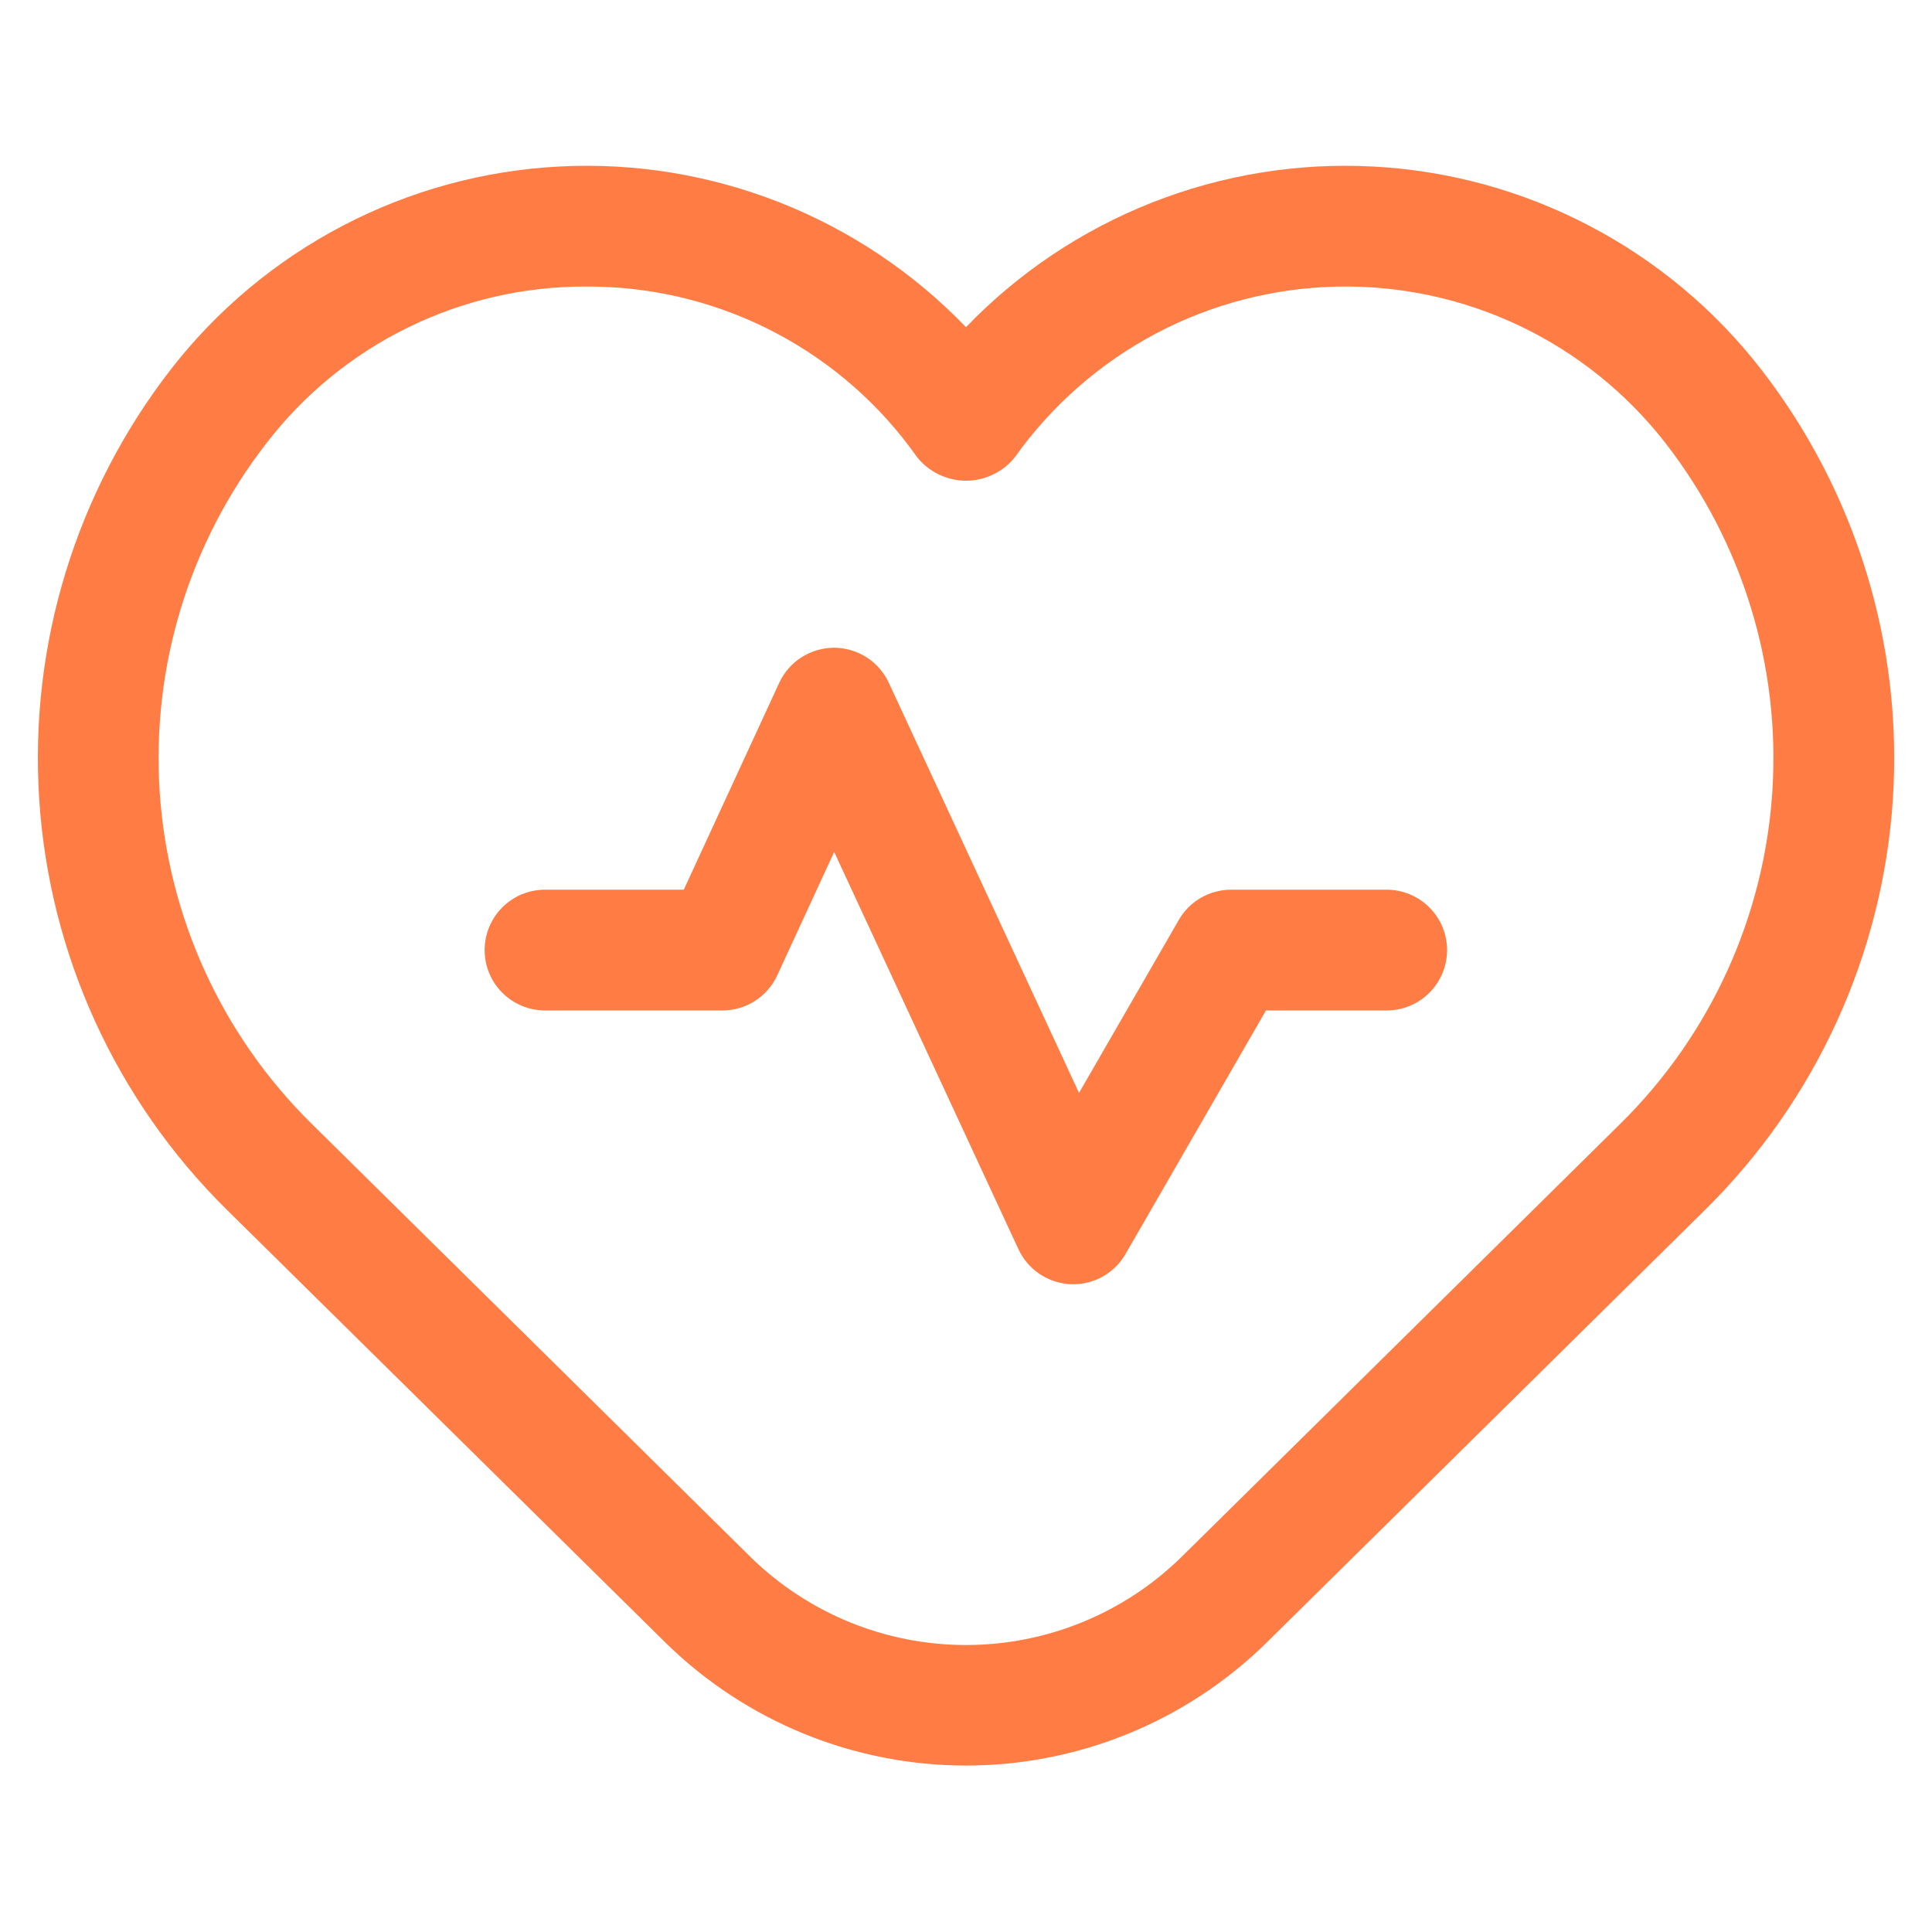
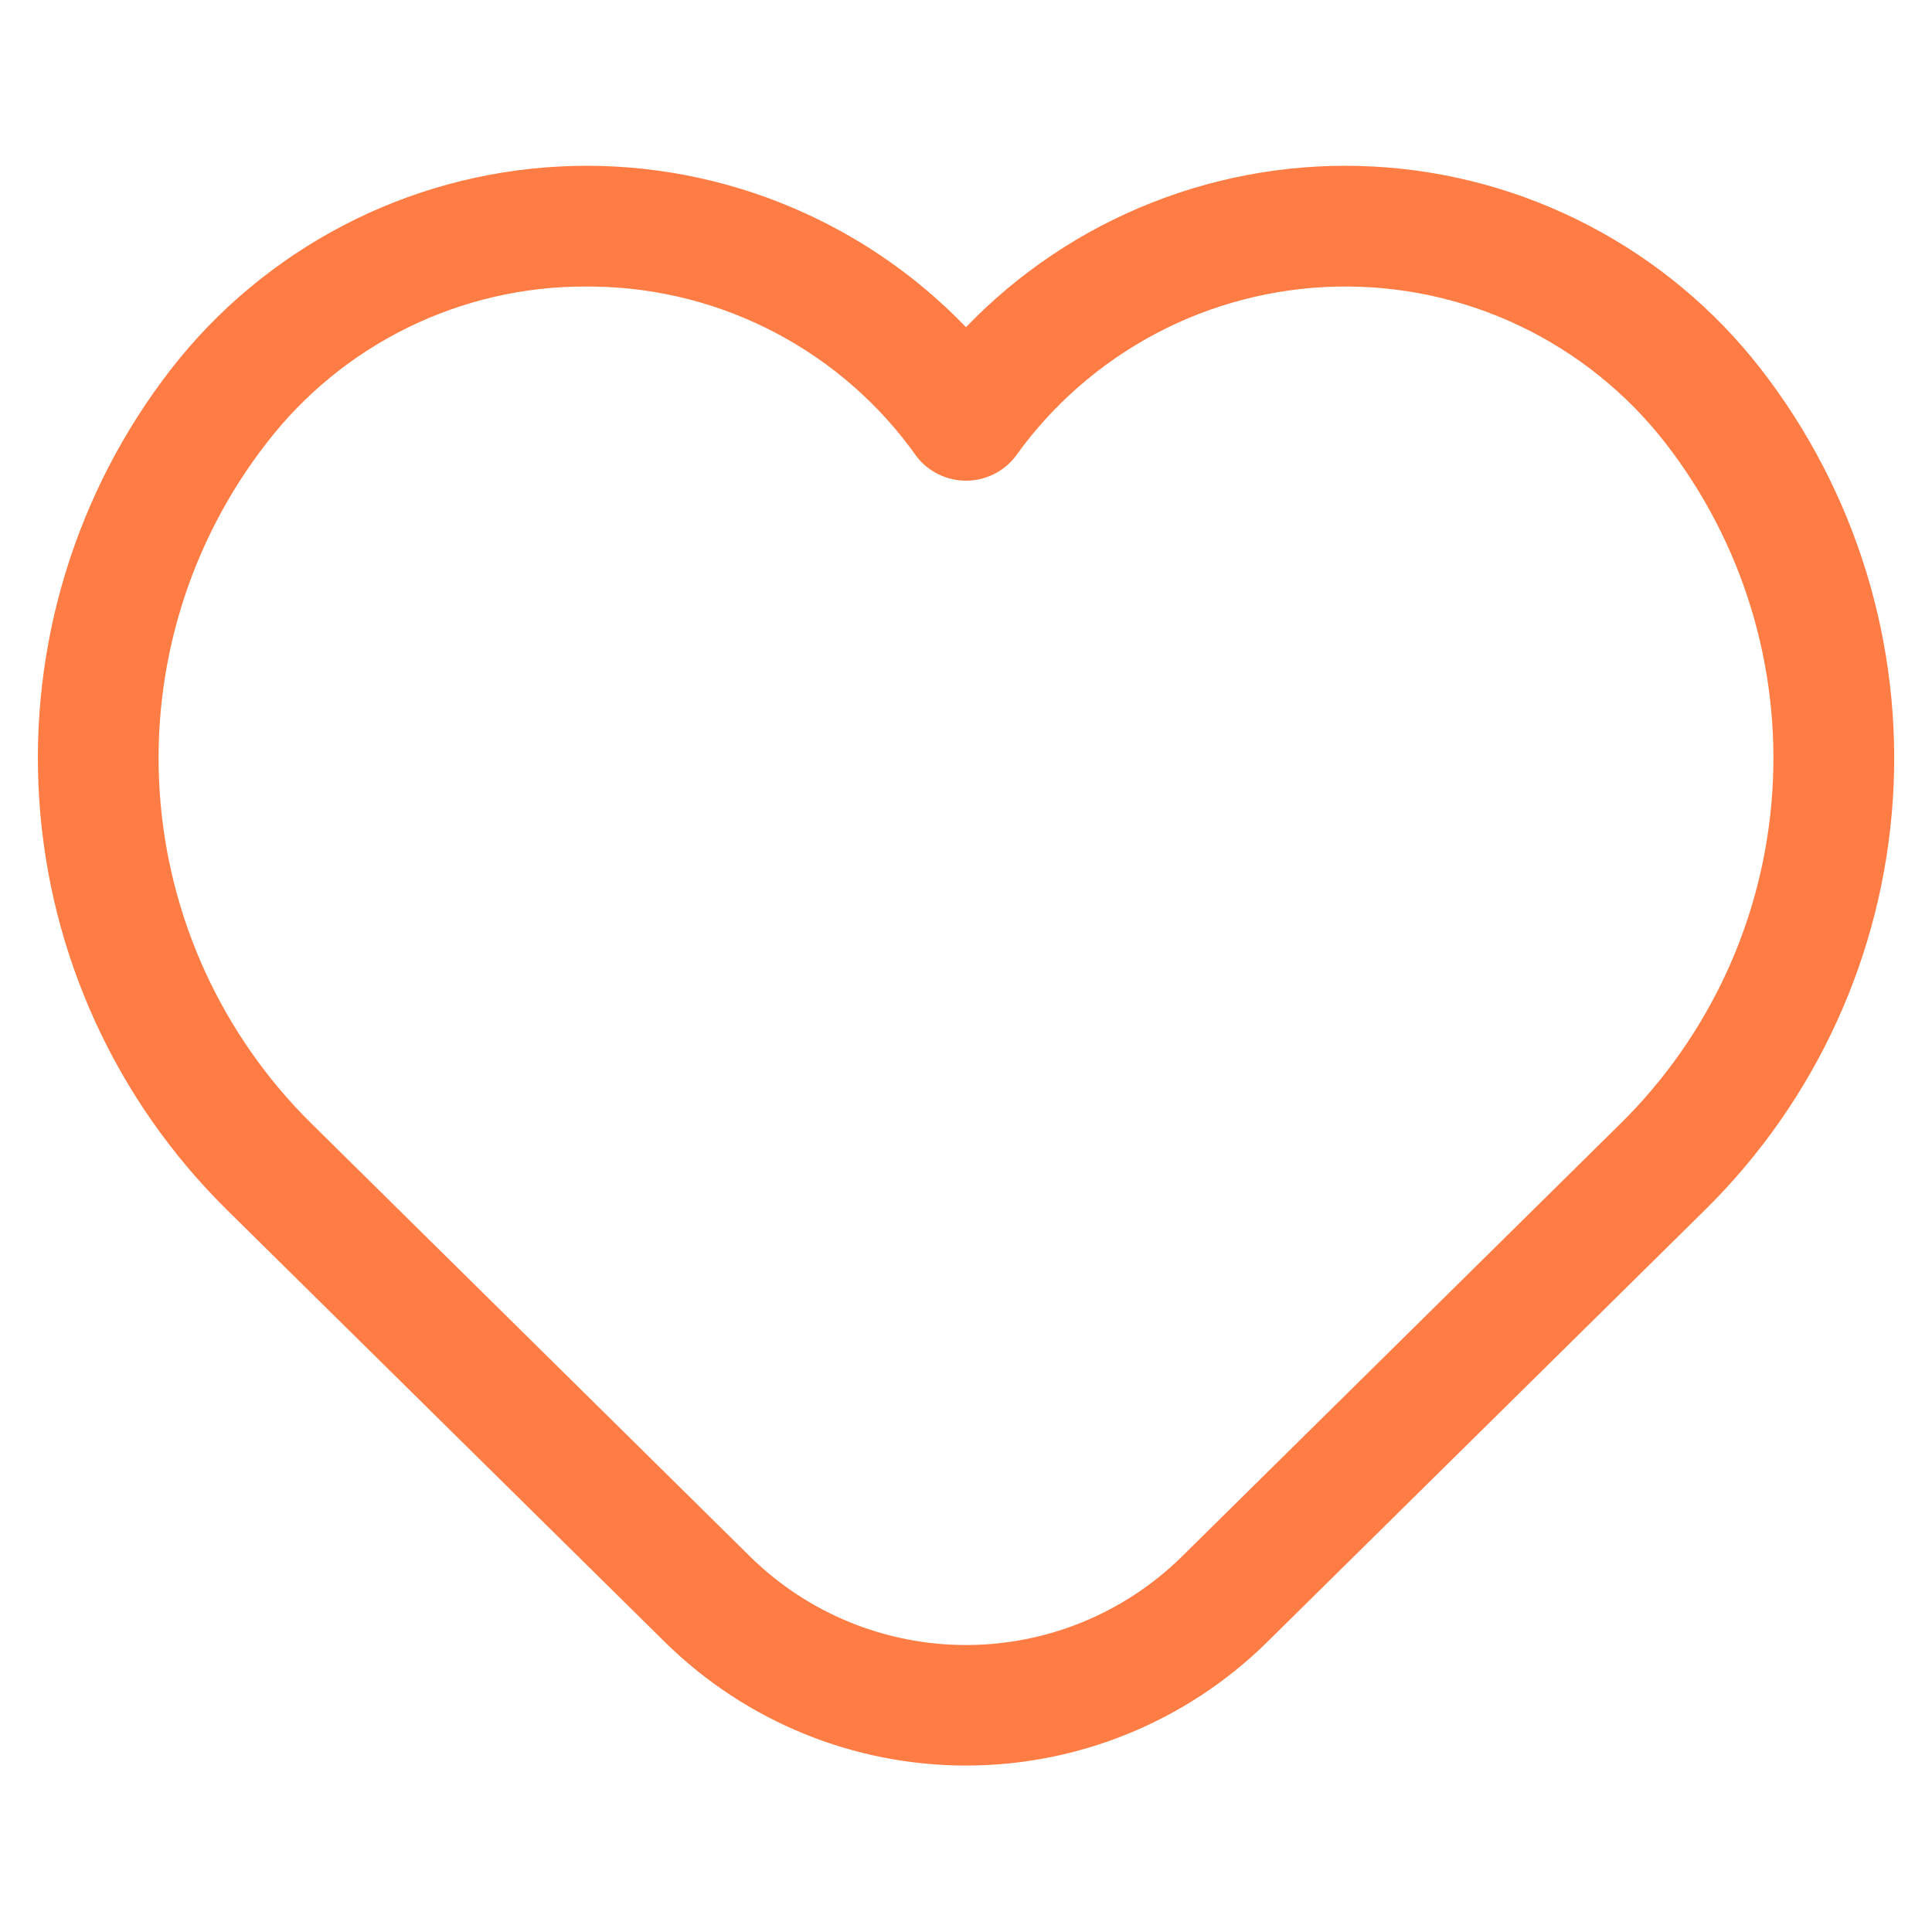
<svg xmlns="http://www.w3.org/2000/svg" width="26" height="26" viewBox="0 0 26 26" fill="none">
  <path d="M23.697 4.966C23.074 4.164 22.285 3.506 21.384 3.036C20.483 2.565 19.492 2.294 18.477 2.241C17.463 2.187 16.448 2.353 15.503 2.726C14.558 3.099 13.704 3.671 13 4.403C12.296 3.671 11.442 3.099 10.497 2.726C9.552 2.353 8.538 2.187 7.523 2.241C6.508 2.294 5.517 2.565 4.616 3.036C3.716 3.506 2.927 4.164 2.303 4.966C1.022 6.616 0.391 8.677 0.528 10.761C0.664 12.845 1.561 14.806 3.046 16.274L8.961 22.111C10.04 23.168 11.49 23.76 13 23.76C14.511 23.76 15.961 23.168 17.04 22.111L22.954 16.274C24.439 14.806 25.336 12.845 25.473 10.761C25.61 8.678 24.978 6.616 23.697 4.966ZM21.812 15.117L15.898 20.955C15.124 21.713 14.084 22.138 13 22.138C11.916 22.138 10.876 21.713 10.102 20.955L4.188 15.117C2.985 13.929 2.26 12.342 2.149 10.655C2.038 8.968 2.549 7.299 3.586 5.964C4.093 5.305 4.745 4.772 5.491 4.407C6.238 4.041 7.058 3.853 7.889 3.856C7.929 3.856 7.968 3.856 8.008 3.857C8.859 3.871 9.695 4.086 10.447 4.484C11.2 4.882 11.848 5.452 12.338 6.147C12.417 6.248 12.518 6.329 12.632 6.384C12.747 6.44 12.873 6.469 13 6.469C13.128 6.469 13.253 6.44 13.368 6.384C13.483 6.329 13.583 6.248 13.662 6.147C14.155 5.455 14.804 4.887 15.555 4.489C16.307 4.091 17.142 3.875 17.992 3.857C18.842 3.839 19.685 4.02 20.453 4.386C21.22 4.752 21.892 5.292 22.414 5.964C23.451 7.299 23.962 8.968 23.851 10.655C23.741 12.342 23.015 13.929 21.812 15.117Z" fill="#FF7D44" />
-   <path d="M18.663 11.973H16.568C16.425 11.973 16.285 12.011 16.161 12.082C16.038 12.153 15.935 12.256 15.864 12.38L14.521 14.708L11.961 9.188C11.896 9.047 11.791 8.928 11.661 8.845C11.53 8.762 11.379 8.717 11.224 8.717H11.223C11.068 8.718 10.916 8.762 10.785 8.846C10.655 8.929 10.551 9.049 10.486 9.19L9.202 11.973H7.337C7.23 11.973 7.124 11.994 7.025 12.034C6.926 12.075 6.837 12.135 6.761 12.21C6.685 12.286 6.625 12.376 6.584 12.474C6.543 12.573 6.522 12.679 6.522 12.786C6.522 12.893 6.543 12.998 6.584 13.097C6.625 13.196 6.685 13.286 6.761 13.361C6.837 13.437 6.926 13.496 7.025 13.537C7.124 13.578 7.23 13.598 7.337 13.598H9.722C9.878 13.598 10.03 13.554 10.16 13.47C10.291 13.386 10.395 13.267 10.46 13.126L11.226 11.465L13.706 16.812C13.769 16.947 13.867 17.062 13.991 17.145C14.114 17.228 14.258 17.275 14.407 17.282C14.419 17.282 14.431 17.283 14.443 17.283C14.586 17.283 14.726 17.245 14.85 17.174C14.973 17.102 15.076 17 15.147 16.876L17.037 13.598H18.663C18.878 13.598 19.085 13.512 19.236 13.36C19.389 13.207 19.474 13.001 19.474 12.786C19.474 12.571 19.389 12.364 19.236 12.212C19.085 12.06 18.878 11.974 18.663 11.973Z" fill="#FF7D44" />
</svg>